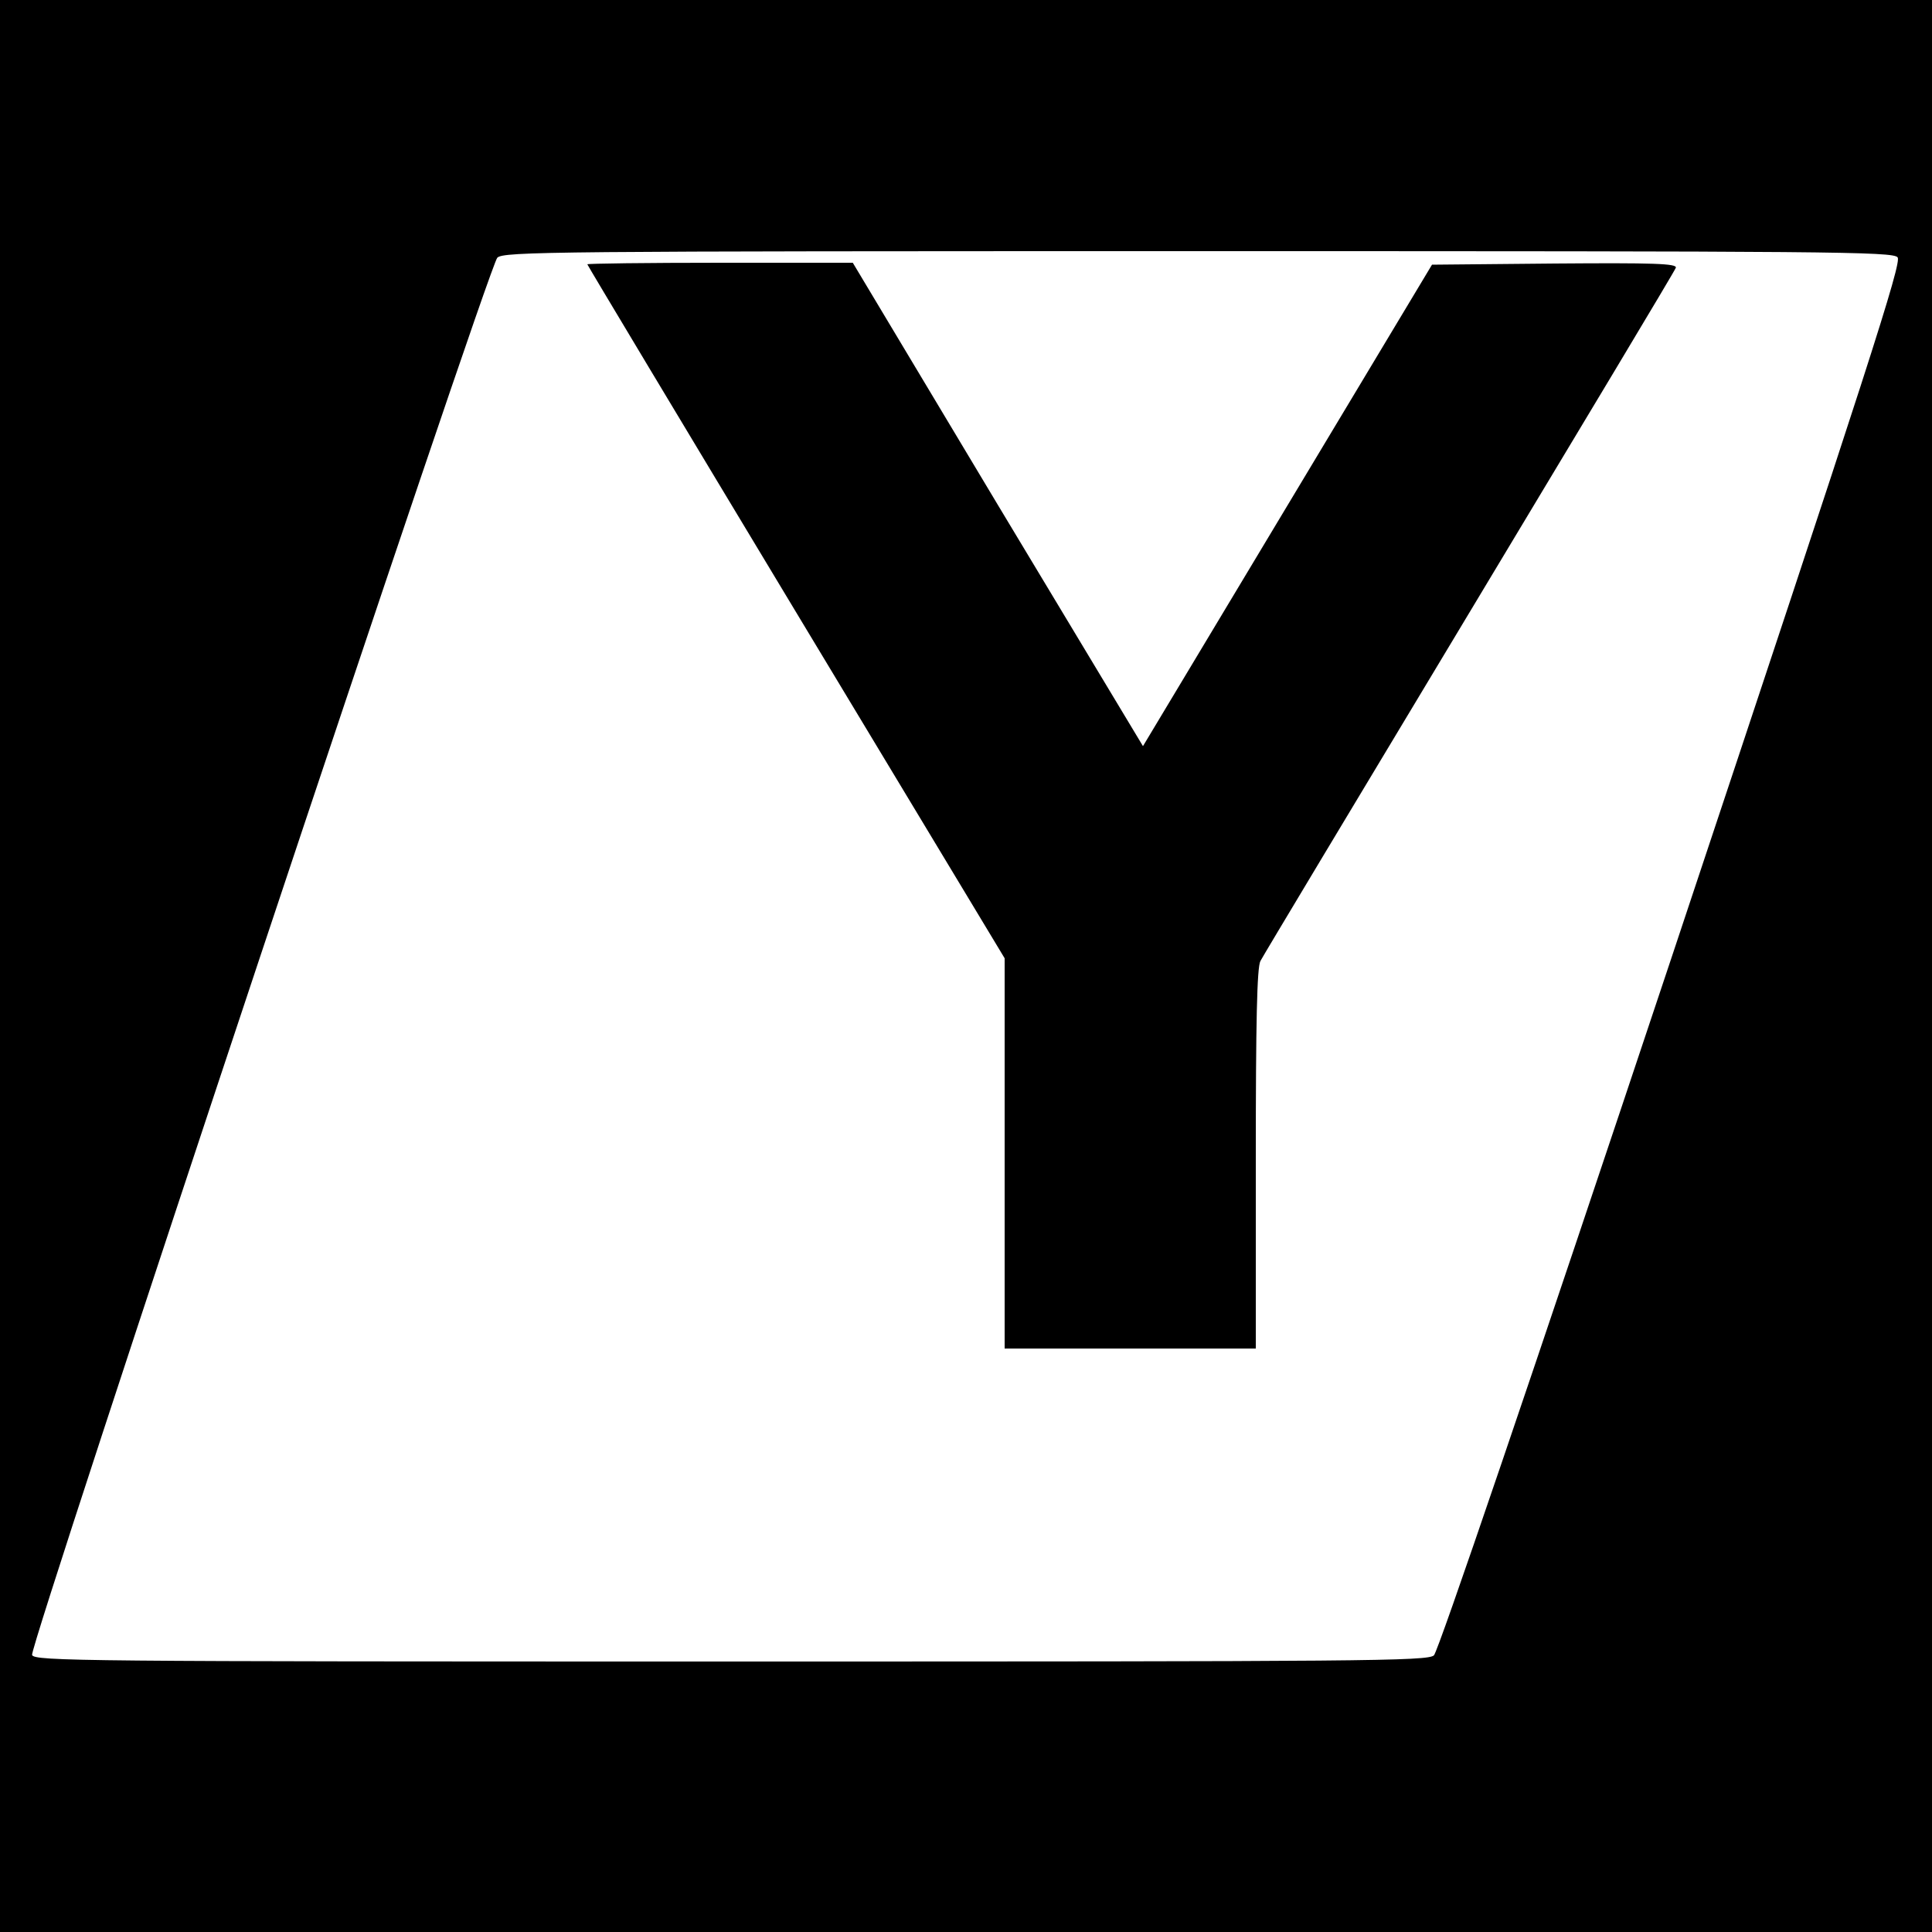
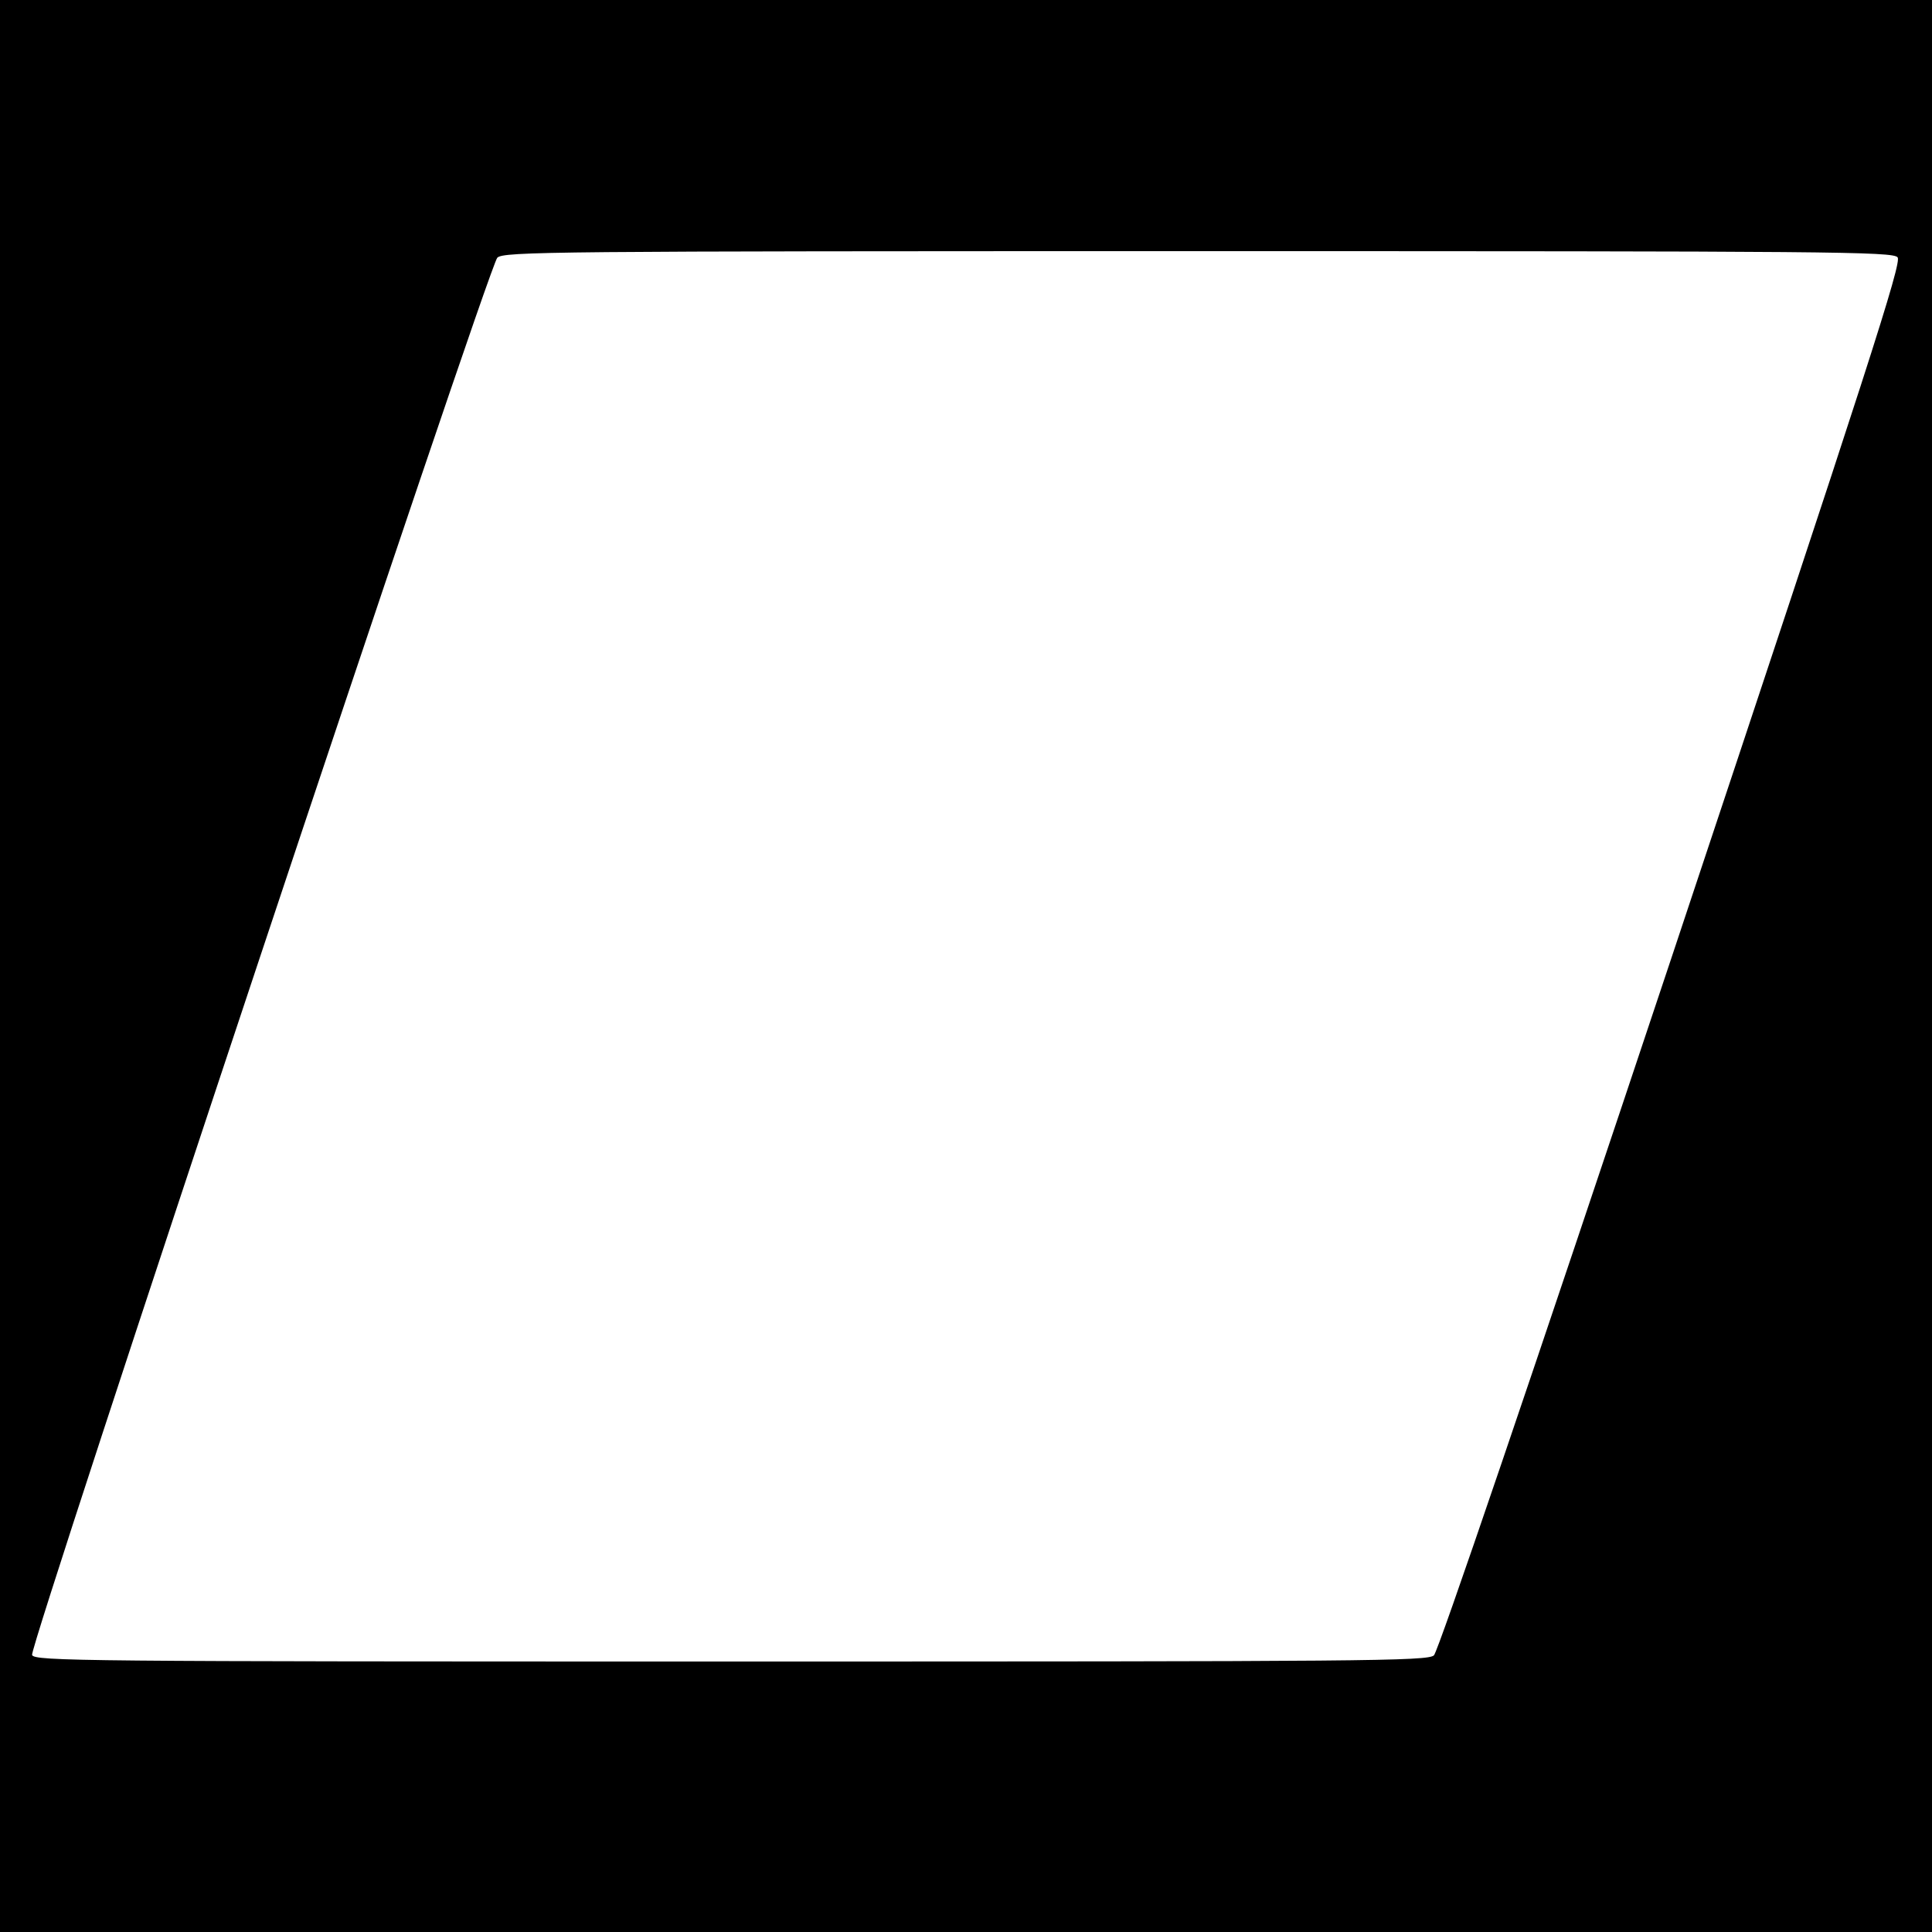
<svg xmlns="http://www.w3.org/2000/svg" version="1.0" width="500pt" height="500pt" viewBox="0 0 500 500" preserveAspectRatio="xMidYMid meet">
  <g transform="translate(0,500) scale(0.1,-0.1)" fill="#000000" stroke="none">
    <path d="M0 2500 l0 -2500 2500 0 2500 0 0 2500 0 2500 -2500 0 -2500 0 0 -2500z m4911 1834 c11 -14 -72 -272 -584 -1809 -365 -1094 -605 -1799 -616 -1809 -16 -15 -175 -16 -1820 -16 -1685 0 -1802 1 -1808 17 -8 22 1181 3593 1204 3616 16 16 137 17 1814 17 1638 0 1798 -1 1810 -16z" />
-     <path d="M1520 4316 c0 -2 243 -407 540 -900 l540 -896 0 -505 0 -505 325 0 325 0 0 491 c0 354 3 496 12 512 6 12 250 418 541 902 291 484 532 885 534 892 4 11 -58 13 -313 11 l-318 -3 -374 -623 -374 -623 -376 625 -375 626 -343 0 c-189 0 -344 -2 -344 -4z" />
  </g>
</svg>